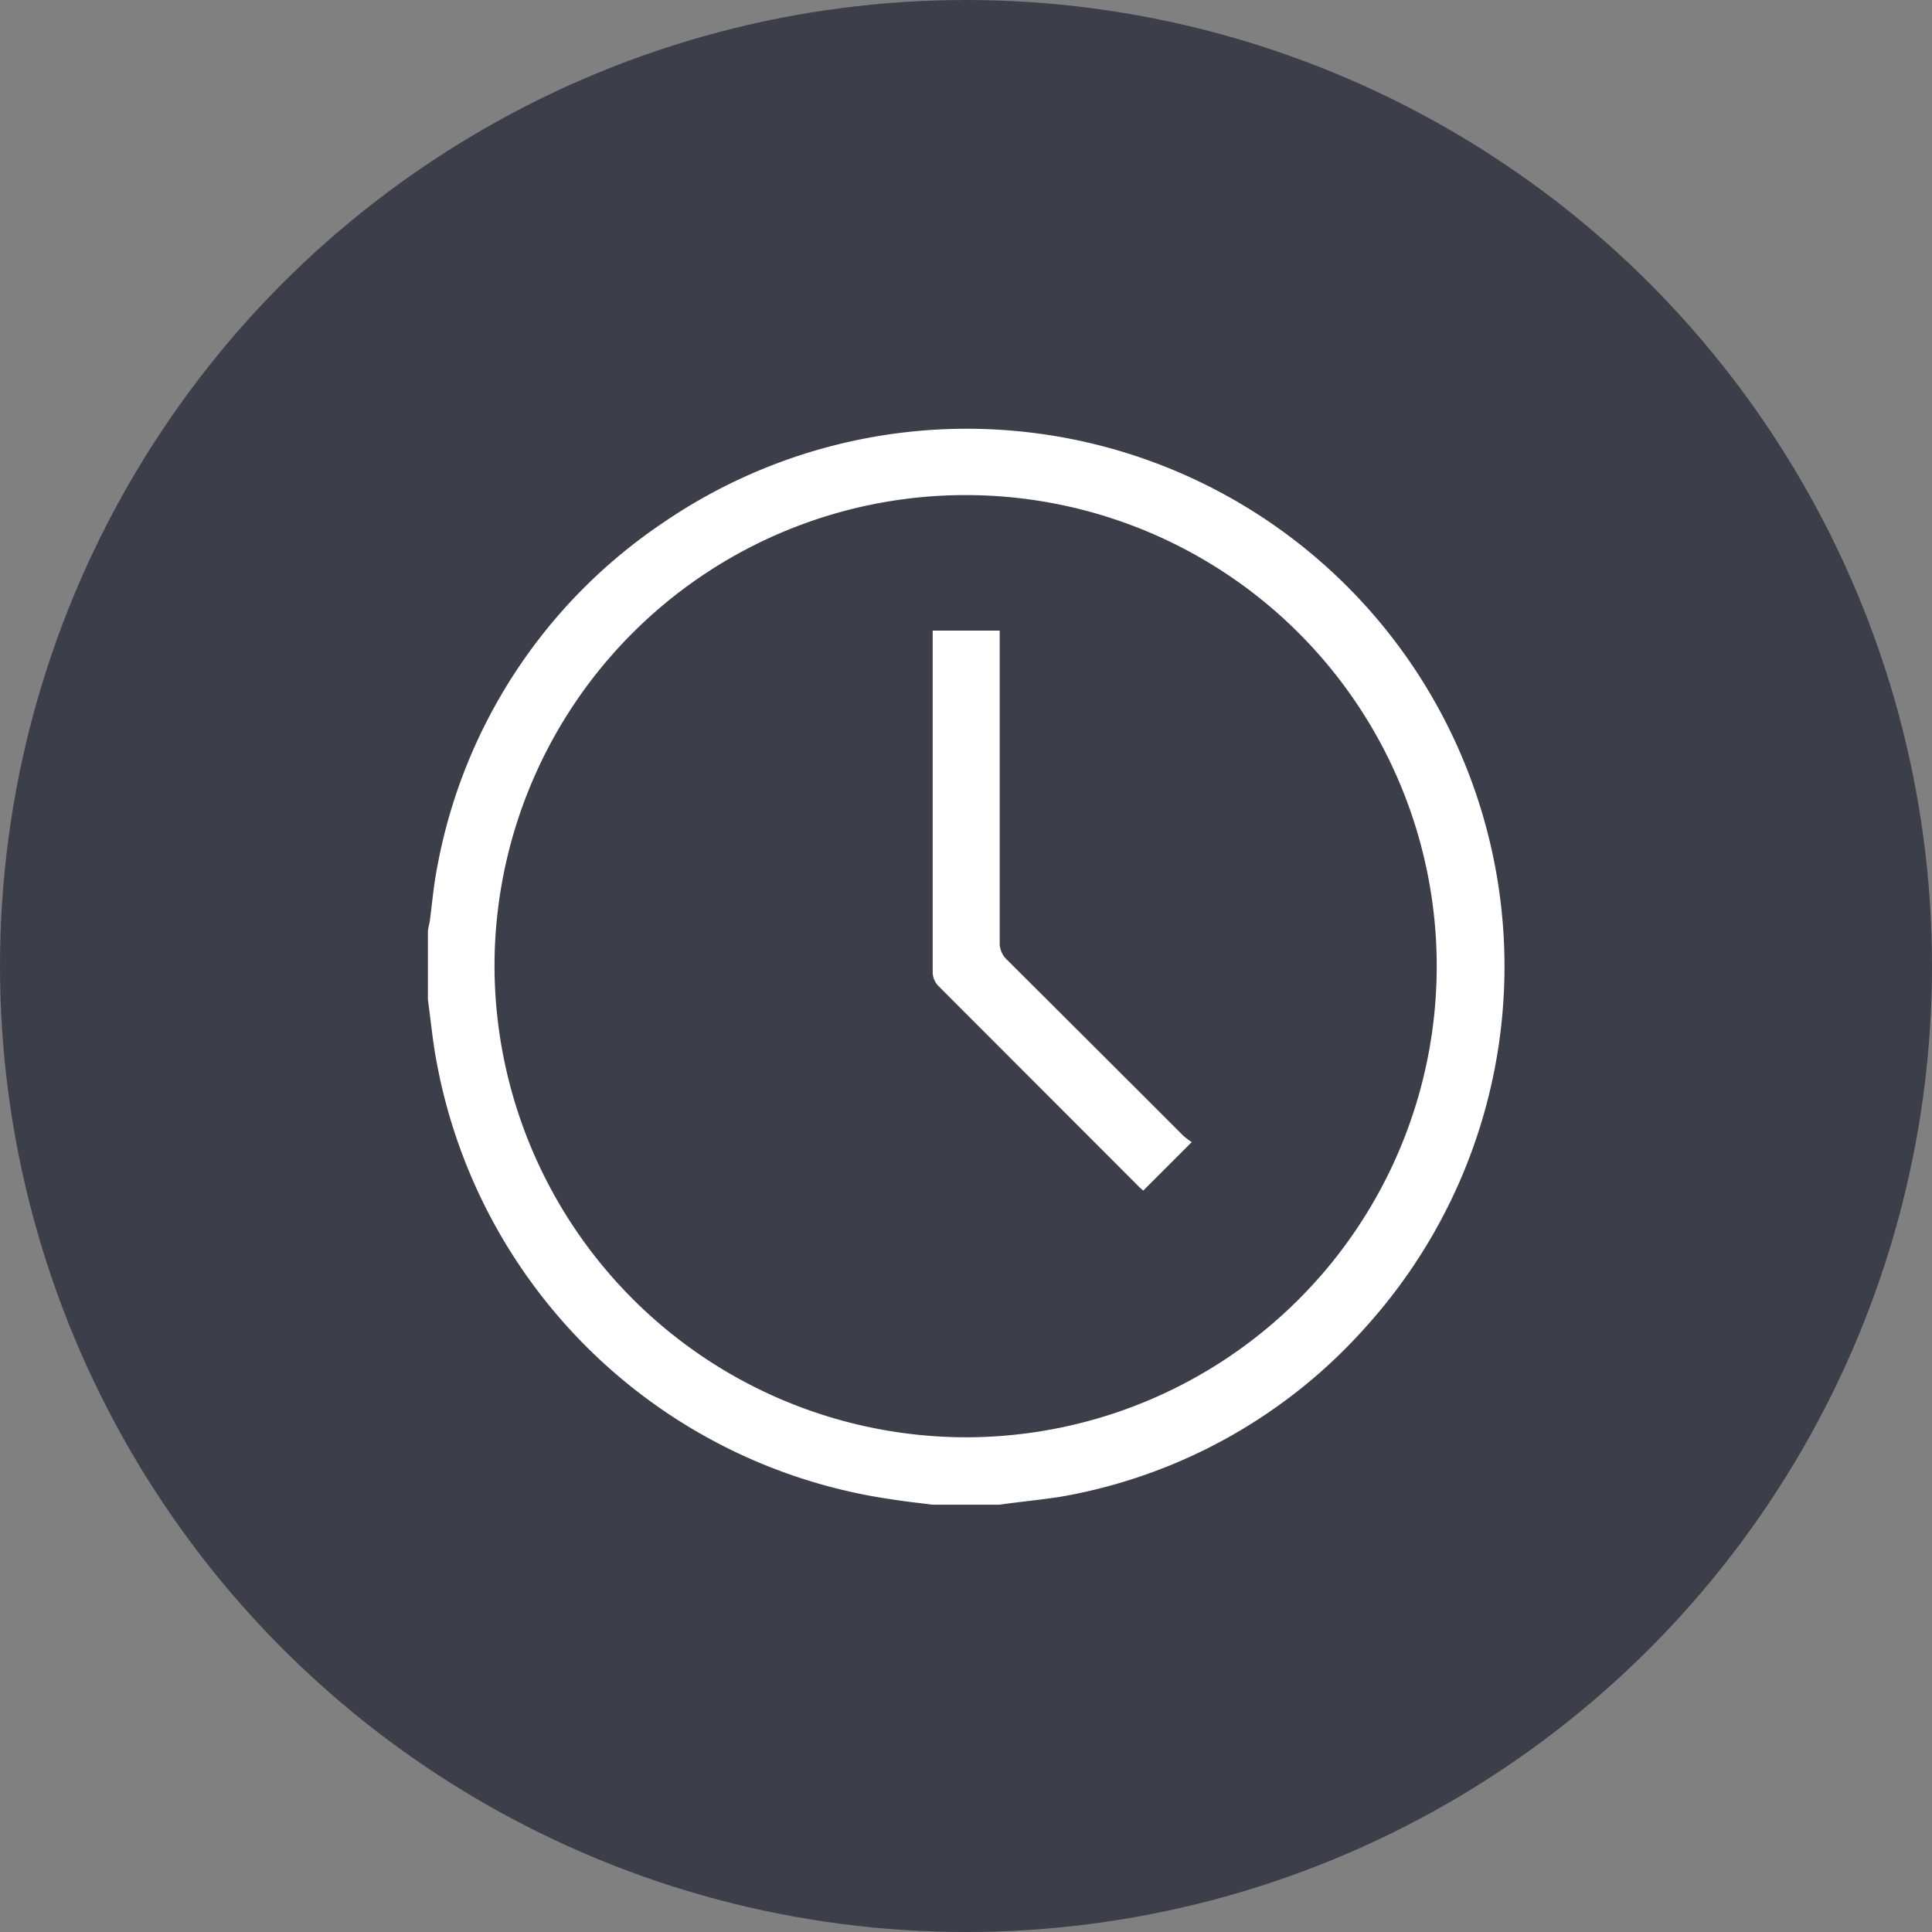
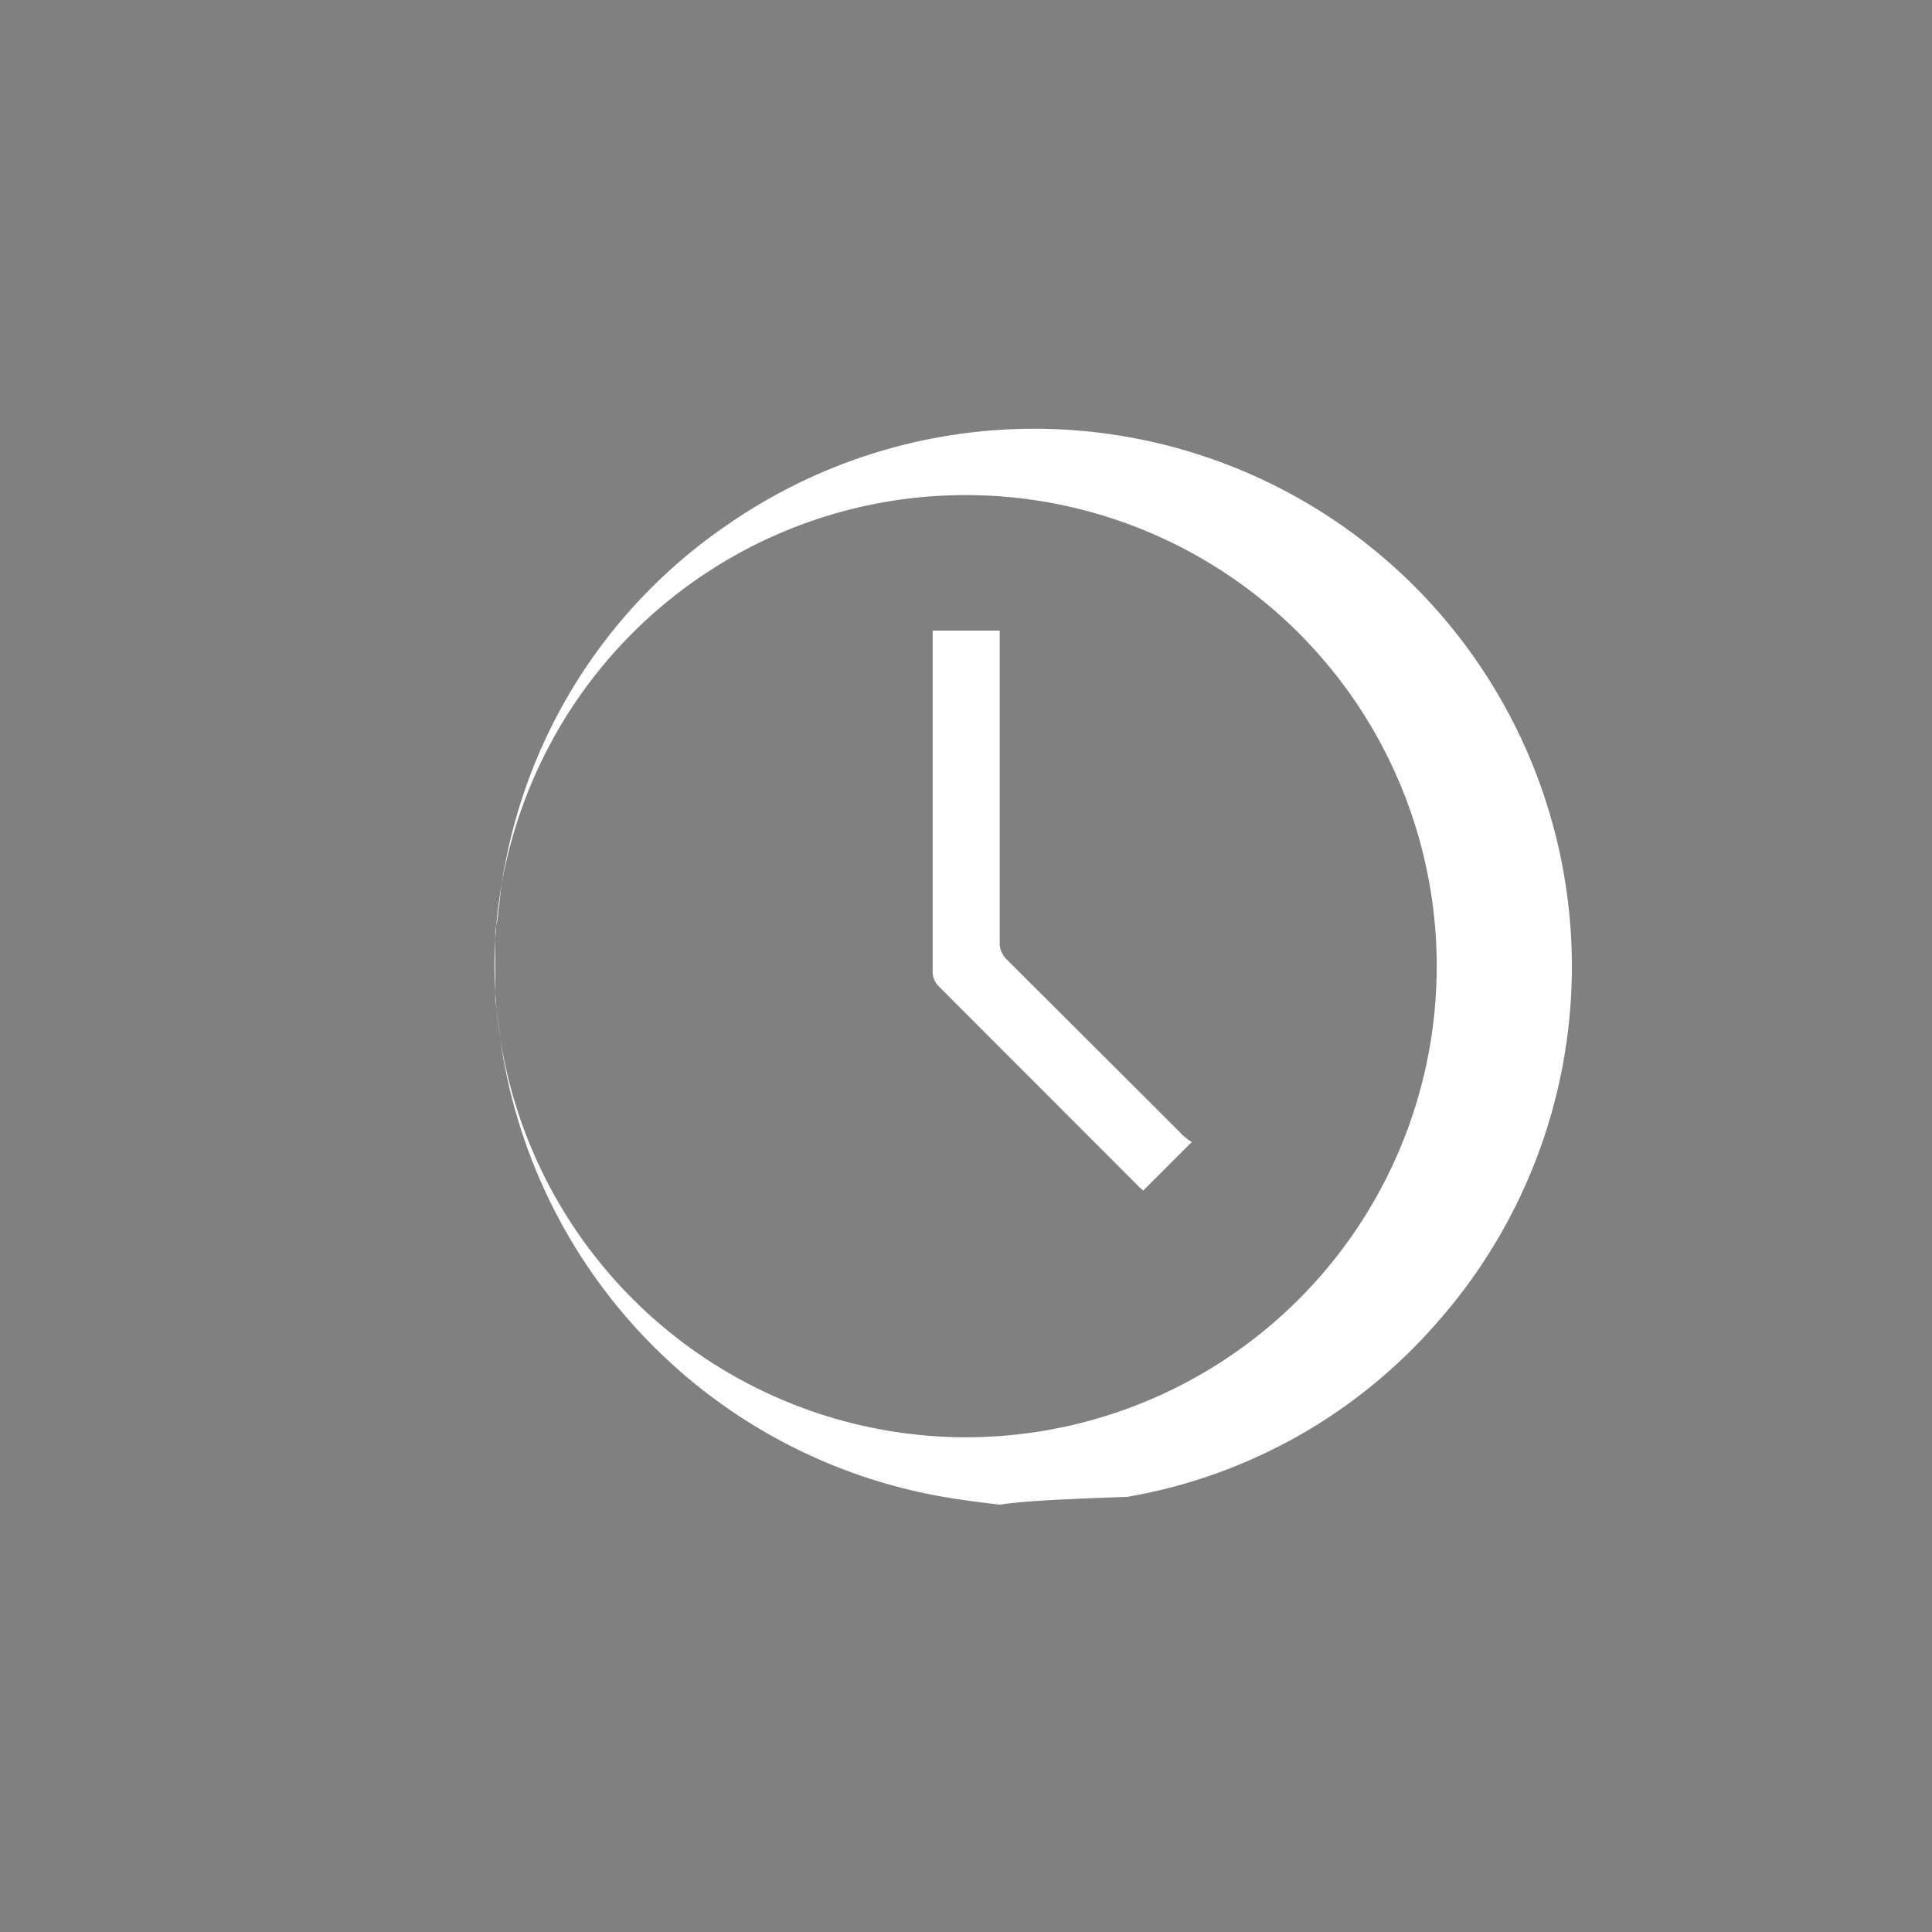
<svg xmlns="http://www.w3.org/2000/svg" id="Layer_1" data-name="Layer 1" viewBox="0 0 101.5 101.5">
  <rect x="0" y="0" width="101.5" height="101.5" fill="#808080" stroke="none" />
  <defs>
    <style>.cls-1{fill:#3c3f49;}.cls-2{fill:#fff;}</style>
  </defs>
  <title>menu_uredni-hodiny</title>
-   <circle class="cls-1" cx="50.75" cy="50.75" r="50.75" />
-   <path class="cls-2" d="M299.77,449.71h-3.54c-.69-.09-1.38-.16-2.06-.27a28.42,28.42,0,0,1-24-23.09c-.19-1-.29-2.11-.44-3.17v-3.54c0-.19.07-.4.1-.59.13-1,.21-1.94.4-2.89a27.87,27.87,0,0,1,11.8-18,28.25,28.25,0,0,1,37.11,42.06,27.82,27.82,0,0,1-16.21,9.08C301.89,449.46,300.81,449.56,299.77,449.71ZM298,446.17a24.75,24.75,0,1,0-24.77-24.77A24.8,24.8,0,0,0,298,446.17Z" transform="translate(-247.25 -370.66)" />
+   <path class="cls-2" d="M299.77,449.71c-.69-.09-1.38-.16-2.06-.27a28.42,28.42,0,0,1-24-23.09c-.19-1-.29-2.11-.44-3.17v-3.54c0-.19.07-.4.1-.59.13-1,.21-1.94.4-2.89a27.87,27.87,0,0,1,11.8-18,28.25,28.25,0,0,1,37.11,42.06,27.82,27.82,0,0,1-16.21,9.08C301.89,449.46,300.81,449.56,299.77,449.71ZM298,446.17a24.75,24.75,0,1,0-24.77-24.77A24.8,24.8,0,0,0,298,446.17Z" transform="translate(-247.25 -370.66)" />
  <path class="cls-2" d="M309.86,430.66l-2.55,2.55c-.07-.07-.19-.16-.29-.27l-10.46-10.47a1.07,1.07,0,0,1-.31-.69q0-8.84,0-17.68c0-.09,0-.18,0-.31h3.52v.65q0,7.87,0,15.73a1.2,1.2,0,0,0,.38.91q4.64,4.62,9.27,9.25C309.55,430.44,309.7,430.56,309.86,430.66Z" transform="translate(-247.25 -370.66)" />
</svg>